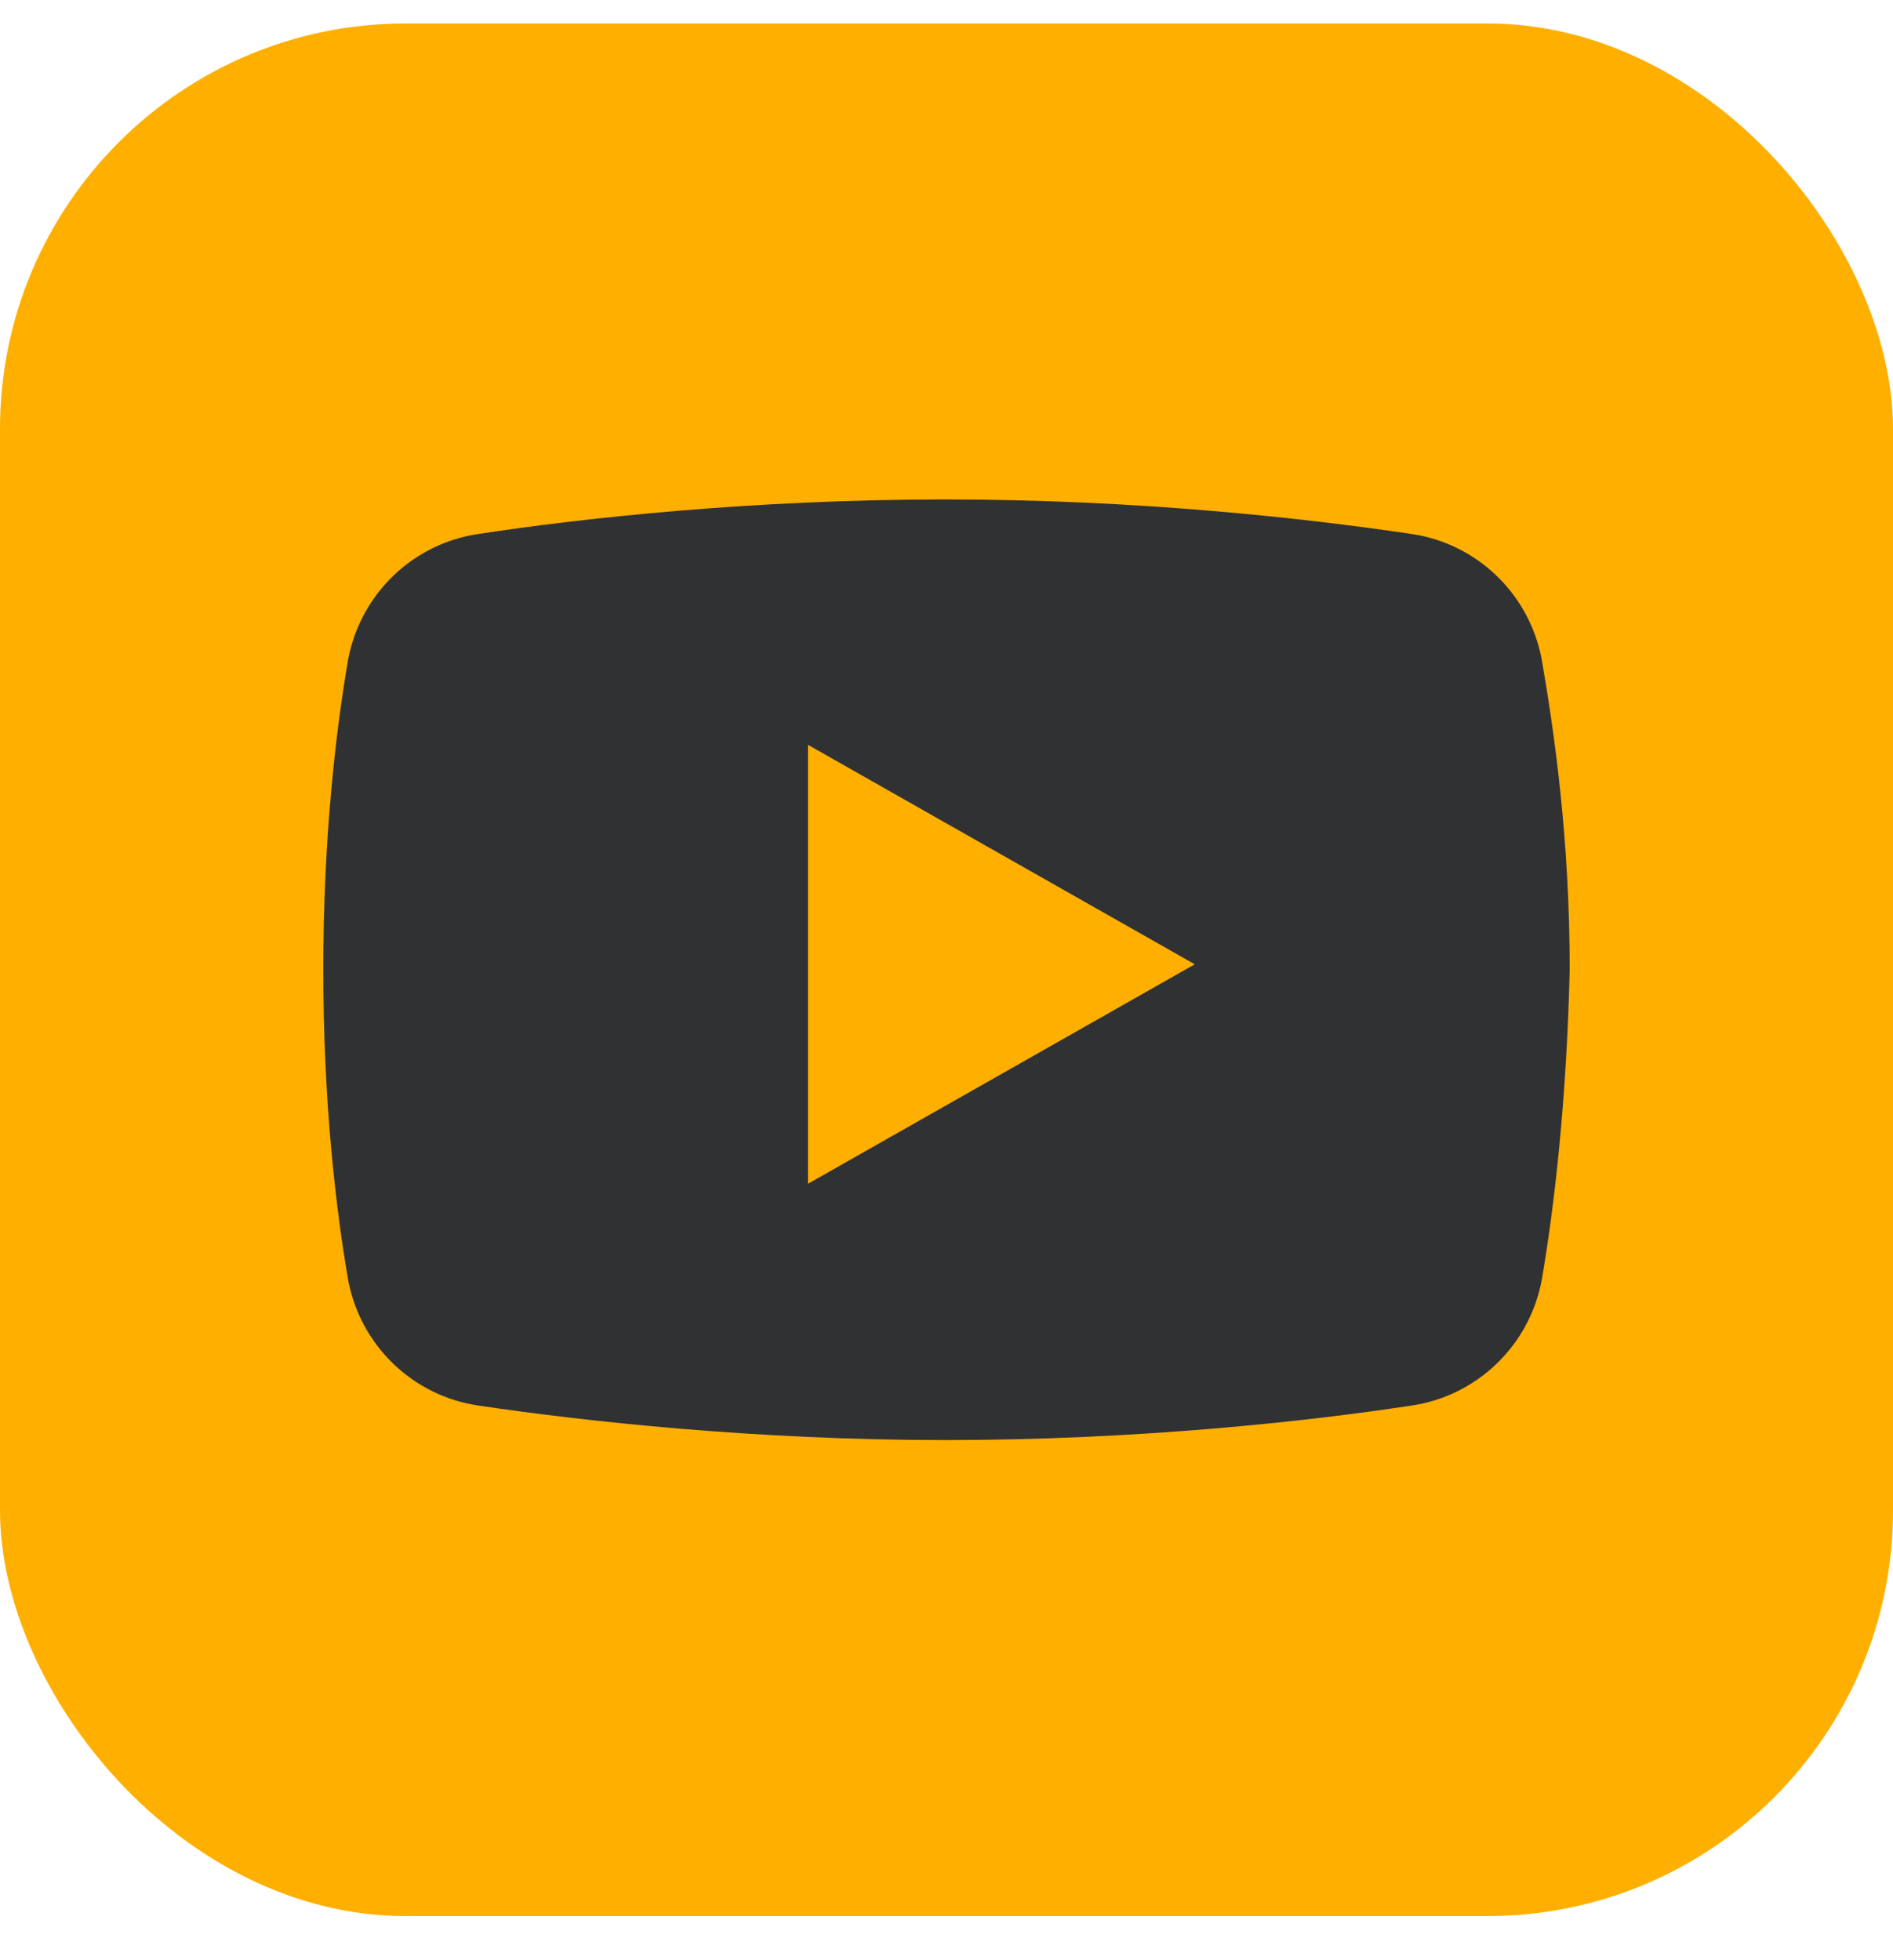
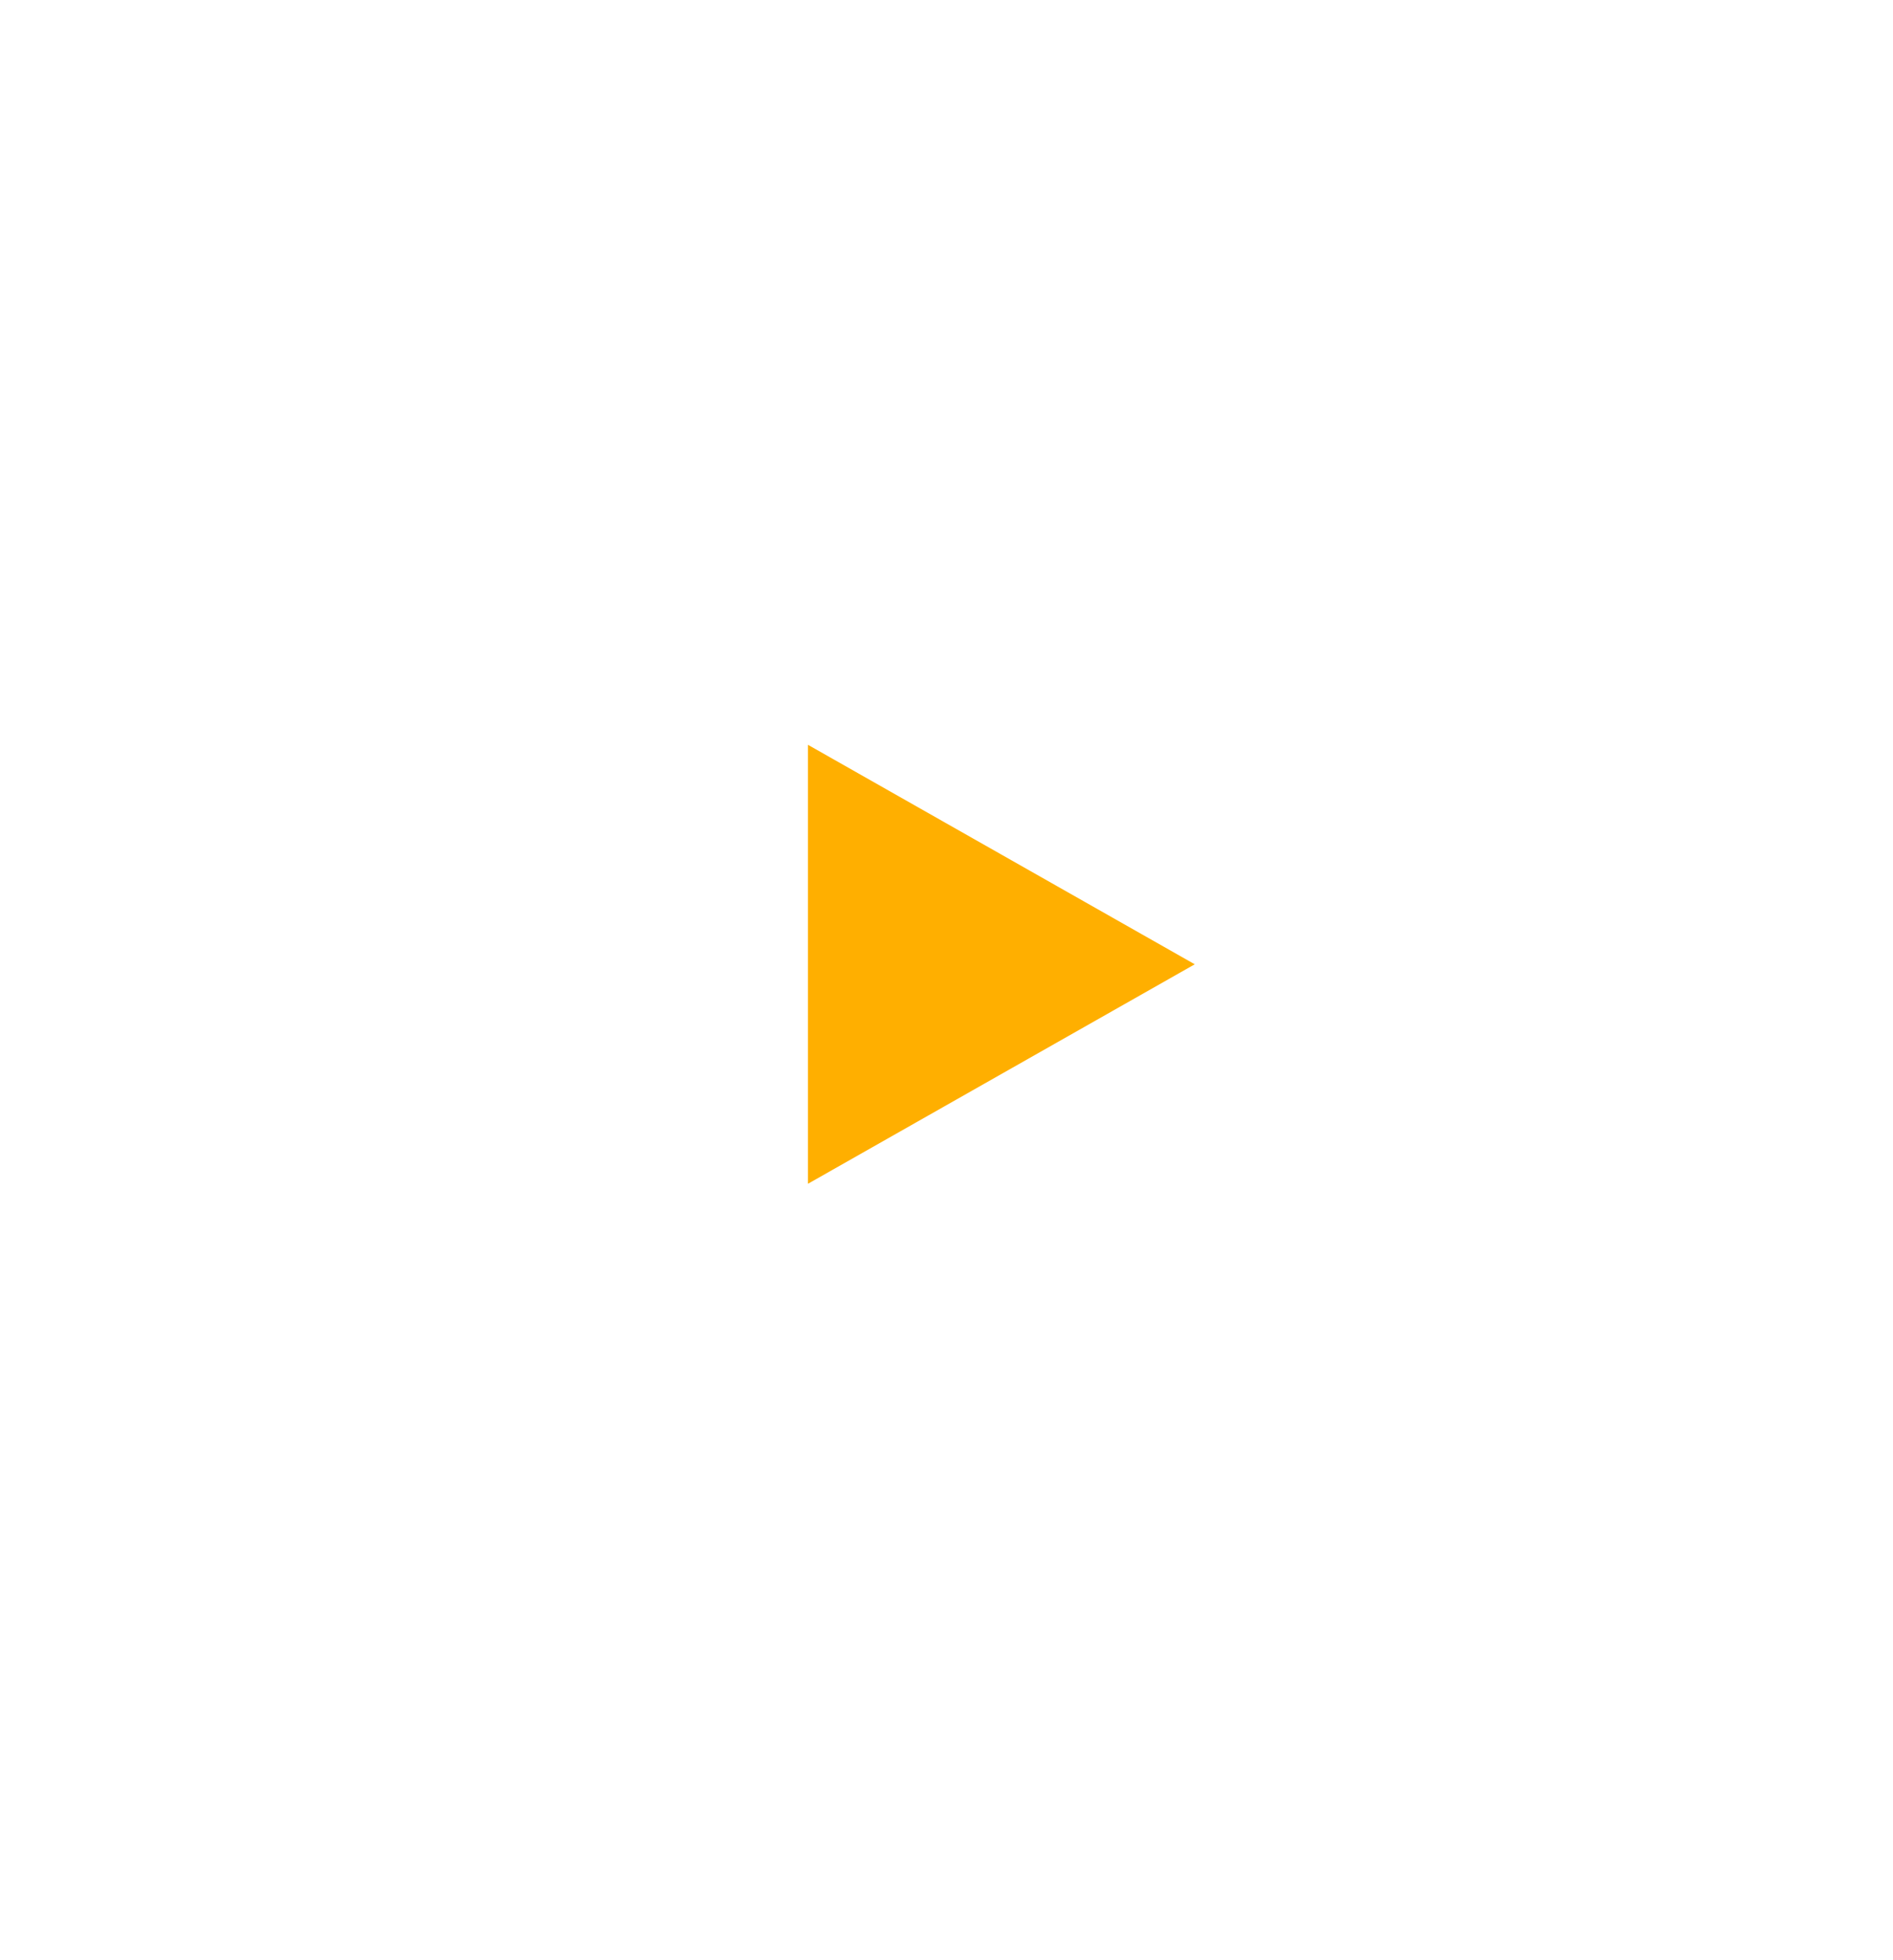
<svg xmlns="http://www.w3.org/2000/svg" width="28" height="29" viewBox="0 0 28 29" fill="none">
-   <rect y="0.347" width="28" height="28" rx="6" fill="#FFAF00" />
-   <path d="M22.804 18.939C22.62 19.914 21.839 20.656 20.873 20.795C19.356 21.027 16.828 21.305 13.977 21.305C11.173 21.305 8.644 21.027 7.081 20.795C6.115 20.656 5.334 19.914 5.15 18.939C4.966 17.872 4.782 16.295 4.782 14.347C4.782 12.399 4.966 10.821 5.15 9.755C5.334 8.78 6.115 8.038 7.081 7.899C8.598 7.667 11.127 7.389 13.977 7.389C16.828 7.389 19.31 7.667 20.873 7.899C21.839 8.038 22.62 8.78 22.804 9.755C22.988 10.821 23.218 12.399 23.218 14.347C23.172 16.295 22.988 17.872 22.804 18.939Z" fill="#303133" />
  <path d="M11.951 17.513V11.019L17.672 14.266L11.951 17.513Z" fill="#FFAF00" />
</svg>